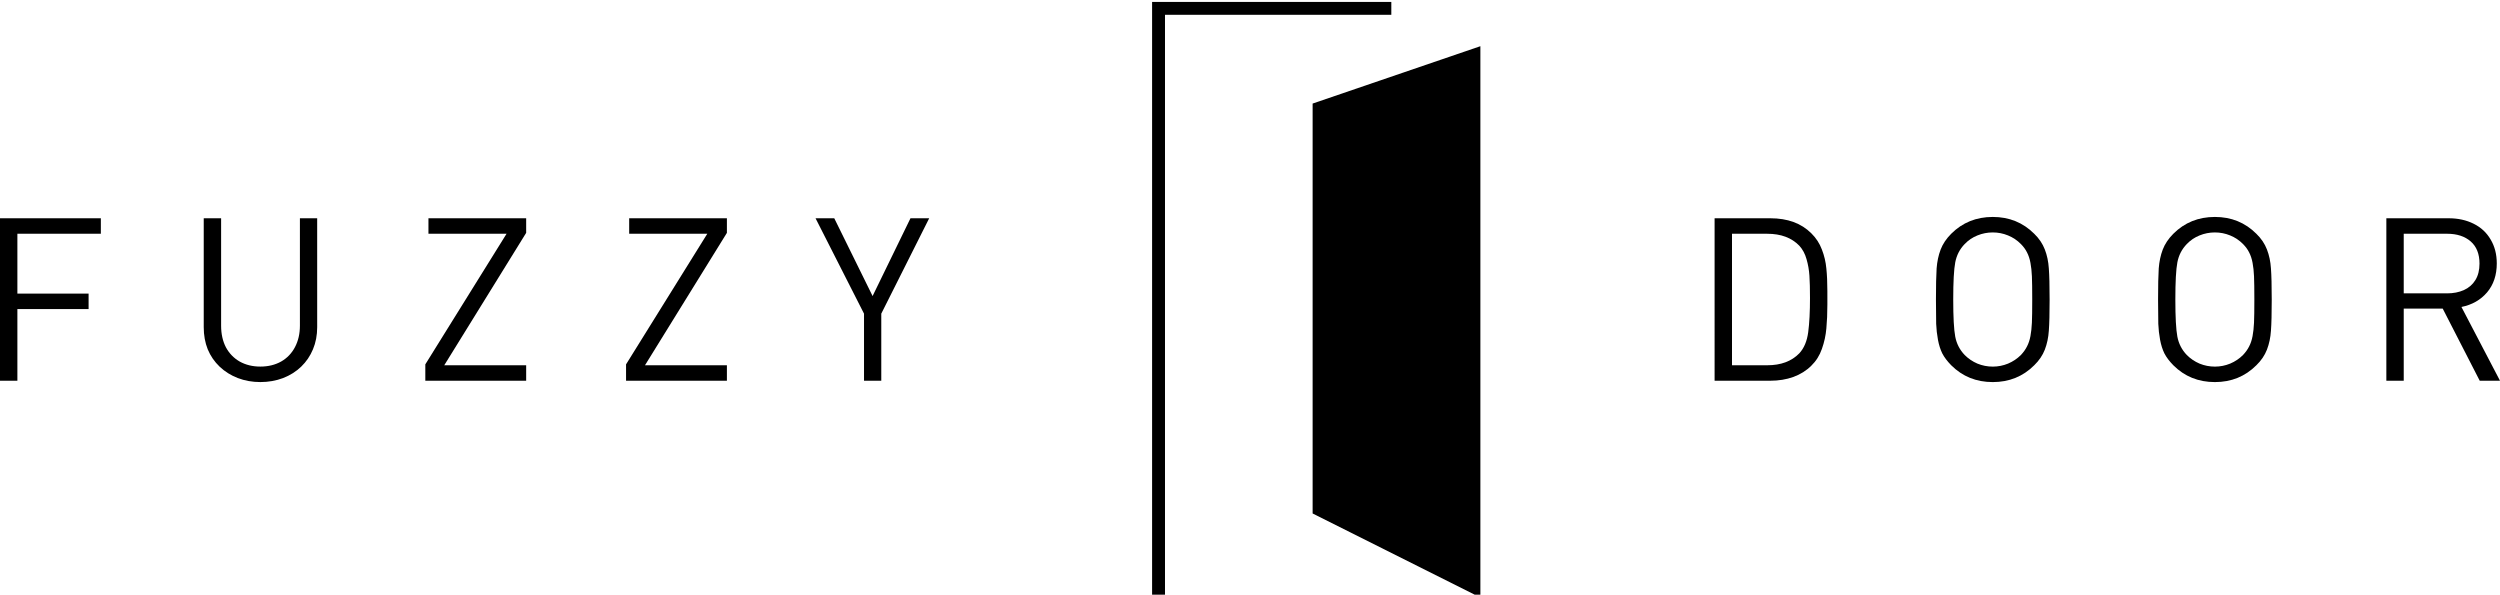
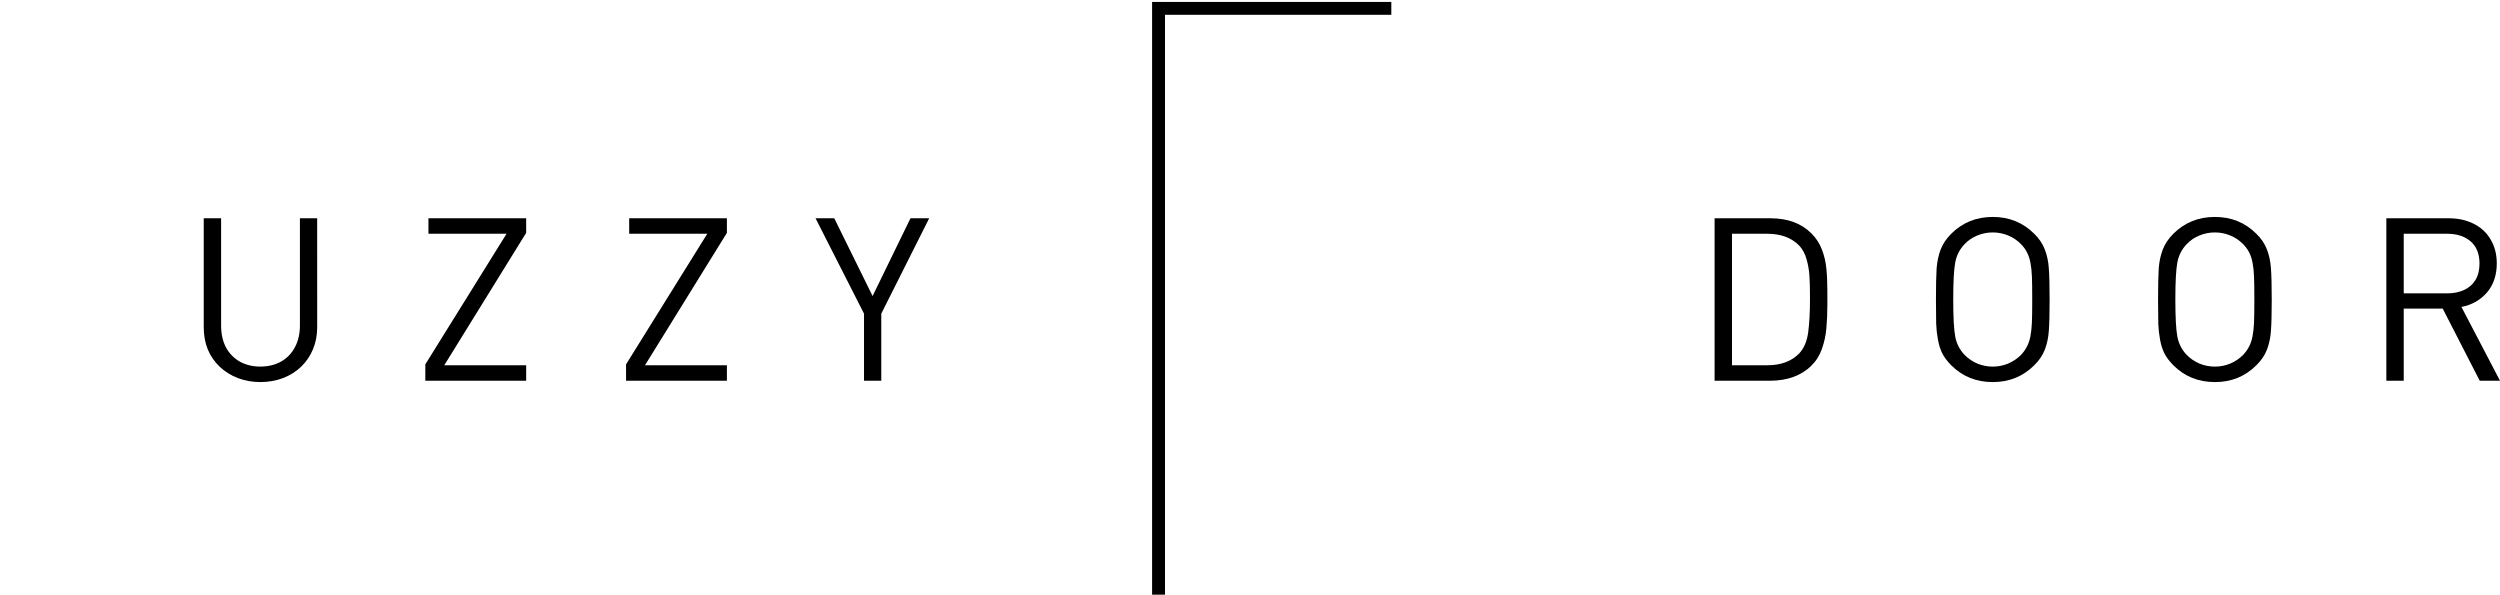
<svg xmlns="http://www.w3.org/2000/svg" xmlns:ns1="http://www.inkscape.org/namespaces/inkscape" xmlns:ns2="http://sodipodi.sourceforge.net/DTD/sodipodi-0.dtd" width="168.544mm" height="40.091mm" viewBox="0 0 168.544 40.091" version="1.1" id="svg1427" ns1:version="0.92.2 5c3e80d, 2017-08-06" ns2:docname="Fuzzy Door (2019).svg">
  <defs id="defs1421" />
  <ns2:namedview id="base" pagecolor="#ffffff" bordercolor="#666666" borderopacity="1.0" ns1:pageopacity="0.0" ns1:pageshadow="2" ns1:zoom="1.979899" ns1:cx="334.28709" ns1:cy="76.0653" ns1:document-units="mm" ns1:current-layer="layer1" showgrid="false" ns1:object-paths="true" ns1:snap-intersection-paths="true" ns1:snap-smooth-nodes="true" fit-margin-top="0" fit-margin-left="0" fit-margin-right="0" fit-margin-bottom="0" ns1:window-width="1920" ns1:window-height="992" ns1:window-x="0" ns1:window-y="1" ns1:window-maximized="1" />
  <g ns1:label="Layer 1" ns1:groupmode="layer" id="layer1" transform="translate(-18.831,-82.65)">
    <path style="opacity:1;fill:#000000;fill-opacity:1;stroke:none;stroke-width:10;stroke-linejoin:round;stroke-miterlimit:4;stroke-dasharray:none;stroke-opacity:1;paint-order:normal" d="m 364.16,312.377 v 3.283 148.24 h 3.283 V 315.66 h 57.578 v -3.283 h -57.578 z" id="rect1983" transform="scale(0.265)" ns1:connector-curvature="0" />
-     <path style="opacity:1;fill:#000000;fill-opacity:1;stroke:none;stroke-width:10;stroke-linejoin:round;stroke-miterlimit:4;stroke-dasharray:none;stroke-opacity:1;paint-order:normal" d="M 447.678,323.639 405,338.234 v 104.285 l 42.678,21.381 v -21.381 -97.5 z" transform="scale(0.265)" id="rect1988" ns1:connector-curvature="0" />
-     <path ns1:connector-curvature="0" id="path2026" style="font-style:normal;font-variant:normal;font-weight:normal;font-stretch:normal;font-size:medium;line-height:1.25;font-family:'DIN Alternate';-inkscape-font-specification:'DIN Alternate';letter-spacing:12.918px;word-spacing:0px;fill:#000000;fill-opacity:1;stroke:none;stroke-width:0.385" d="m 25.63,98.409 h -5.627 v 4.034 h 4.801 v 1.044 h -4.801 v 4.831 H 18.831 V 97.365 h 6.799 z" />
    <path ns1:connector-curvature="0" id="path2028" style="font-style:normal;font-variant:normal;font-weight:normal;font-stretch:normal;font-size:medium;line-height:1.25;font-family:'DIN Alternate';-inkscape-font-specification:'DIN Alternate';letter-spacing:12.918px;word-spacing:0px;fill:#000000;fill-opacity:1;stroke:none;stroke-width:0.385" d="m 40.215,104.705 q 0,0.819 -0.285,1.495 -0.278,0.669 -0.789,1.164 -0.511,0.496 -1.225,0.774 -0.714,0.27 -1.533,0.27 -0.811,0 -1.518,-0.27 -0.699,-0.27 -1.225,-0.766 -0.526,-0.503 -0.804,-1.172 -0.27,-0.676 -0.27,-1.495 v -7.34 h 1.172 v 7.242 q 0,0.834 0.323,1.457 0.331,0.616 0.932,0.962 0.609,0.338 1.39,0.338 0.789,0 1.397,-0.338 0.609,-0.346 0.939,-0.977 0.331,-0.631 0.331,-1.442 v -7.242 h 1.164 z" />
    <path ns1:connector-curvature="0" id="path2030" style="font-style:normal;font-variant:normal;font-weight:normal;font-stretch:normal;font-size:medium;line-height:1.25;font-family:'DIN Alternate';-inkscape-font-specification:'DIN Alternate';letter-spacing:12.918px;word-spacing:0px;fill:#000000;fill-opacity:1;stroke:none;stroke-width:0.385" d="m 54.304,108.318 h -6.799 v -1.104 l 5.477,-8.805 h -5.266 v -1.044 h 6.588 v 0.984 l -5.522,8.925 h 5.522 z" />
    <path ns1:connector-curvature="0" id="path2032" style="font-style:normal;font-variant:normal;font-weight:normal;font-stretch:normal;font-size:medium;line-height:1.25;font-family:'DIN Alternate';-inkscape-font-specification:'DIN Alternate';letter-spacing:12.918px;word-spacing:0px;fill:#000000;fill-opacity:1;stroke:none;stroke-width:0.385" d="m 67.837,108.318 h -6.799 v -1.104 l 5.477,-8.805 h -5.266 v -1.044 h 6.588 v 0.984 l -5.522,8.925 h 5.522 z" />
    <path ns1:connector-curvature="0" id="path2034" style="font-style:normal;font-variant:normal;font-weight:normal;font-stretch:normal;font-size:medium;line-height:1.25;font-family:'DIN Alternate';-inkscape-font-specification:'DIN Alternate';letter-spacing:12.918px;word-spacing:0px;fill:#000000;fill-opacity:1;stroke:none;stroke-width:0.385" d="m 81.475,97.365 -3.23,6.431 v 4.523 h -1.164 v -4.523 l -3.268,-6.431 h 1.262 l 2.584,5.244 2.554,-5.244 z" />
    <path ns1:connector-curvature="0" id="path2017" style="font-style:normal;font-variant:normal;font-weight:normal;font-stretch:normal;font-size:medium;line-height:1.25;font-family:'DIN Alternate';-inkscape-font-specification:'DIN Alternate';letter-spacing:12.918px;word-spacing:0px;fill:#000000;fill-opacity:1;stroke:none;stroke-width:0.385" d="m 142.028,102.722 v 0.458 q 0,0.894 -0.068,1.608 -0.06,0.706 -0.3,1.382 -0.233,0.669 -0.714,1.134 -0.496,0.496 -1.21,0.759 -0.714,0.255 -1.555,0.255 h -3.756 V 97.365 h 3.756 q 1.75,0 2.765,1.014 0.481,0.473 0.714,1.097 0.24,0.616 0.3,1.277 0.068,0.654 0.068,1.518 z m -1.172,0 q 0,-0.894 -0.038,-1.48 -0.038,-0.586 -0.195,-1.119 -0.15,-0.541 -0.488,-0.909 -0.781,-0.804 -2.156,-0.804 h -2.381 v 8.865 h 2.381 q 1.375,0 2.156,-0.804 0.481,-0.518 0.601,-1.427 0.12,-0.909 0.12,-2.321 z" />
    <path ns1:connector-curvature="0" id="path2019" style="font-style:normal;font-variant:normal;font-weight:normal;font-stretch:normal;font-size:medium;line-height:1.25;font-family:'DIN Alternate';-inkscape-font-specification:'DIN Alternate';letter-spacing:12.918px;word-spacing:0px;fill:#000000;fill-opacity:1;stroke:none;stroke-width:0.385" d="m 157.011,102.842 q 0,1.405 -0.053,2.104 -0.045,0.691 -0.27,1.277 -0.225,0.578 -0.714,1.052 -1.134,1.134 -2.795,1.134 -1.668,0 -2.802,-1.134 -0.398,-0.406 -0.601,-0.796 -0.195,-0.398 -0.293,-0.924 -0.098,-0.526 -0.12,-1.074 -0.015,-0.556 -0.015,-1.638 0,-1.405 0.045,-2.096 0.053,-0.699 0.27,-1.27 0.218,-0.571 0.714,-1.067 1.134,-1.134 2.802,-1.134 1.66,0 2.795,1.134 0.488,0.473 0.714,1.059 0.225,0.578 0.27,1.277 0.053,0.691 0.053,2.096 z m -1.172,0 q 0,-1.052 -0.022,-1.563 -0.022,-0.511 -0.098,-0.909 -0.075,-0.406 -0.233,-0.706 -0.15,-0.301 -0.413,-0.563 -0.368,-0.376 -0.864,-0.578 -0.496,-0.203 -1.029,-0.203 -0.541,0 -1.037,0.203 -0.488,0.195 -0.856,0.578 -0.503,0.518 -0.639,1.24 -0.135,0.714 -0.135,2.502 0,1.78 0.135,2.502 0.135,0.714 0.639,1.24 0.368,0.368 0.856,0.578 0.496,0.203 1.037,0.203 0.533,0 1.029,-0.203 0.496,-0.21 0.864,-0.578 0.263,-0.278 0.413,-0.578 0.158,-0.3 0.233,-0.699 0.075,-0.406 0.098,-0.909 0.022,-0.511 0.022,-1.555 z" />
    <path ns1:connector-curvature="0" id="path2021" style="font-style:normal;font-variant:normal;font-weight:normal;font-stretch:normal;font-size:medium;line-height:1.25;font-family:'DIN Alternate';-inkscape-font-specification:'DIN Alternate';letter-spacing:12.918px;word-spacing:0px;fill:#000000;fill-opacity:1;stroke:none;stroke-width:0.385" d="m 171.986,102.842 q 0,1.405 -0.053,2.104 -0.045,0.691 -0.27,1.277 -0.225,0.578 -0.714,1.052 -1.134,1.134 -2.795,1.134 -1.668,0 -2.802,-1.134 -0.398,-0.406 -0.601,-0.796 -0.195,-0.398 -0.293,-0.924 -0.098,-0.526 -0.12,-1.074 -0.015,-0.556 -0.015,-1.638 0,-1.405 0.045,-2.096 0.053,-0.699 0.27,-1.27 0.218,-0.571 0.714,-1.067 1.134,-1.134 2.802,-1.134 1.66,0 2.795,1.134 0.488,0.473 0.714,1.059 0.225,0.578 0.27,1.277 0.053,0.691 0.053,2.096 z m -1.172,0 q 0,-1.052 -0.022,-1.563 -0.022,-0.511 -0.098,-0.909 -0.075,-0.406 -0.233,-0.706 -0.15,-0.301 -0.413,-0.563 -0.368,-0.376 -0.864,-0.578 -0.496,-0.203 -1.029,-0.203 -0.541,0 -1.037,0.203 -0.488,0.195 -0.856,0.578 -0.503,0.518 -0.639,1.24 -0.135,0.714 -0.135,2.502 0,1.78 0.135,2.502 0.135,0.714 0.639,1.24 0.368,0.368 0.856,0.578 0.496,0.203 1.037,0.203 0.533,0 1.029,-0.203 0.496,-0.21 0.864,-0.578 0.263,-0.278 0.413,-0.578 0.158,-0.3 0.233,-0.699 0.075,-0.406 0.098,-0.909 0.022,-0.511 0.022,-1.555 z" />
    <path ns1:connector-curvature="0" id="path2023" style="font-style:normal;font-variant:normal;font-weight:normal;font-stretch:normal;font-size:medium;line-height:1.25;font-family:'DIN Alternate';-inkscape-font-specification:'DIN Alternate';letter-spacing:12.918px;word-spacing:0px;fill:#000000;fill-opacity:1;stroke:none;stroke-width:0.385" d="m 187.375,108.318 h -1.367 l -2.494,-4.861 h -2.629 v 4.861 h -1.172 V 97.365 h 4.2 q 0.947,0 1.683,0.368 0.744,0.368 1.149,1.067 0.413,0.691 0.413,1.608 0,1.179 -0.654,1.953 -0.654,0.766 -1.728,0.984 z m -1.382,-7.896 q 0,-0.977 -0.593,-1.495 -0.593,-0.518 -1.593,-0.518 h -2.922 v 4.019 h 2.922 q 0.631,0 1.127,-0.218 0.503,-0.225 0.781,-0.676 0.278,-0.451 0.278,-1.112 z" />
  </g>
</svg>